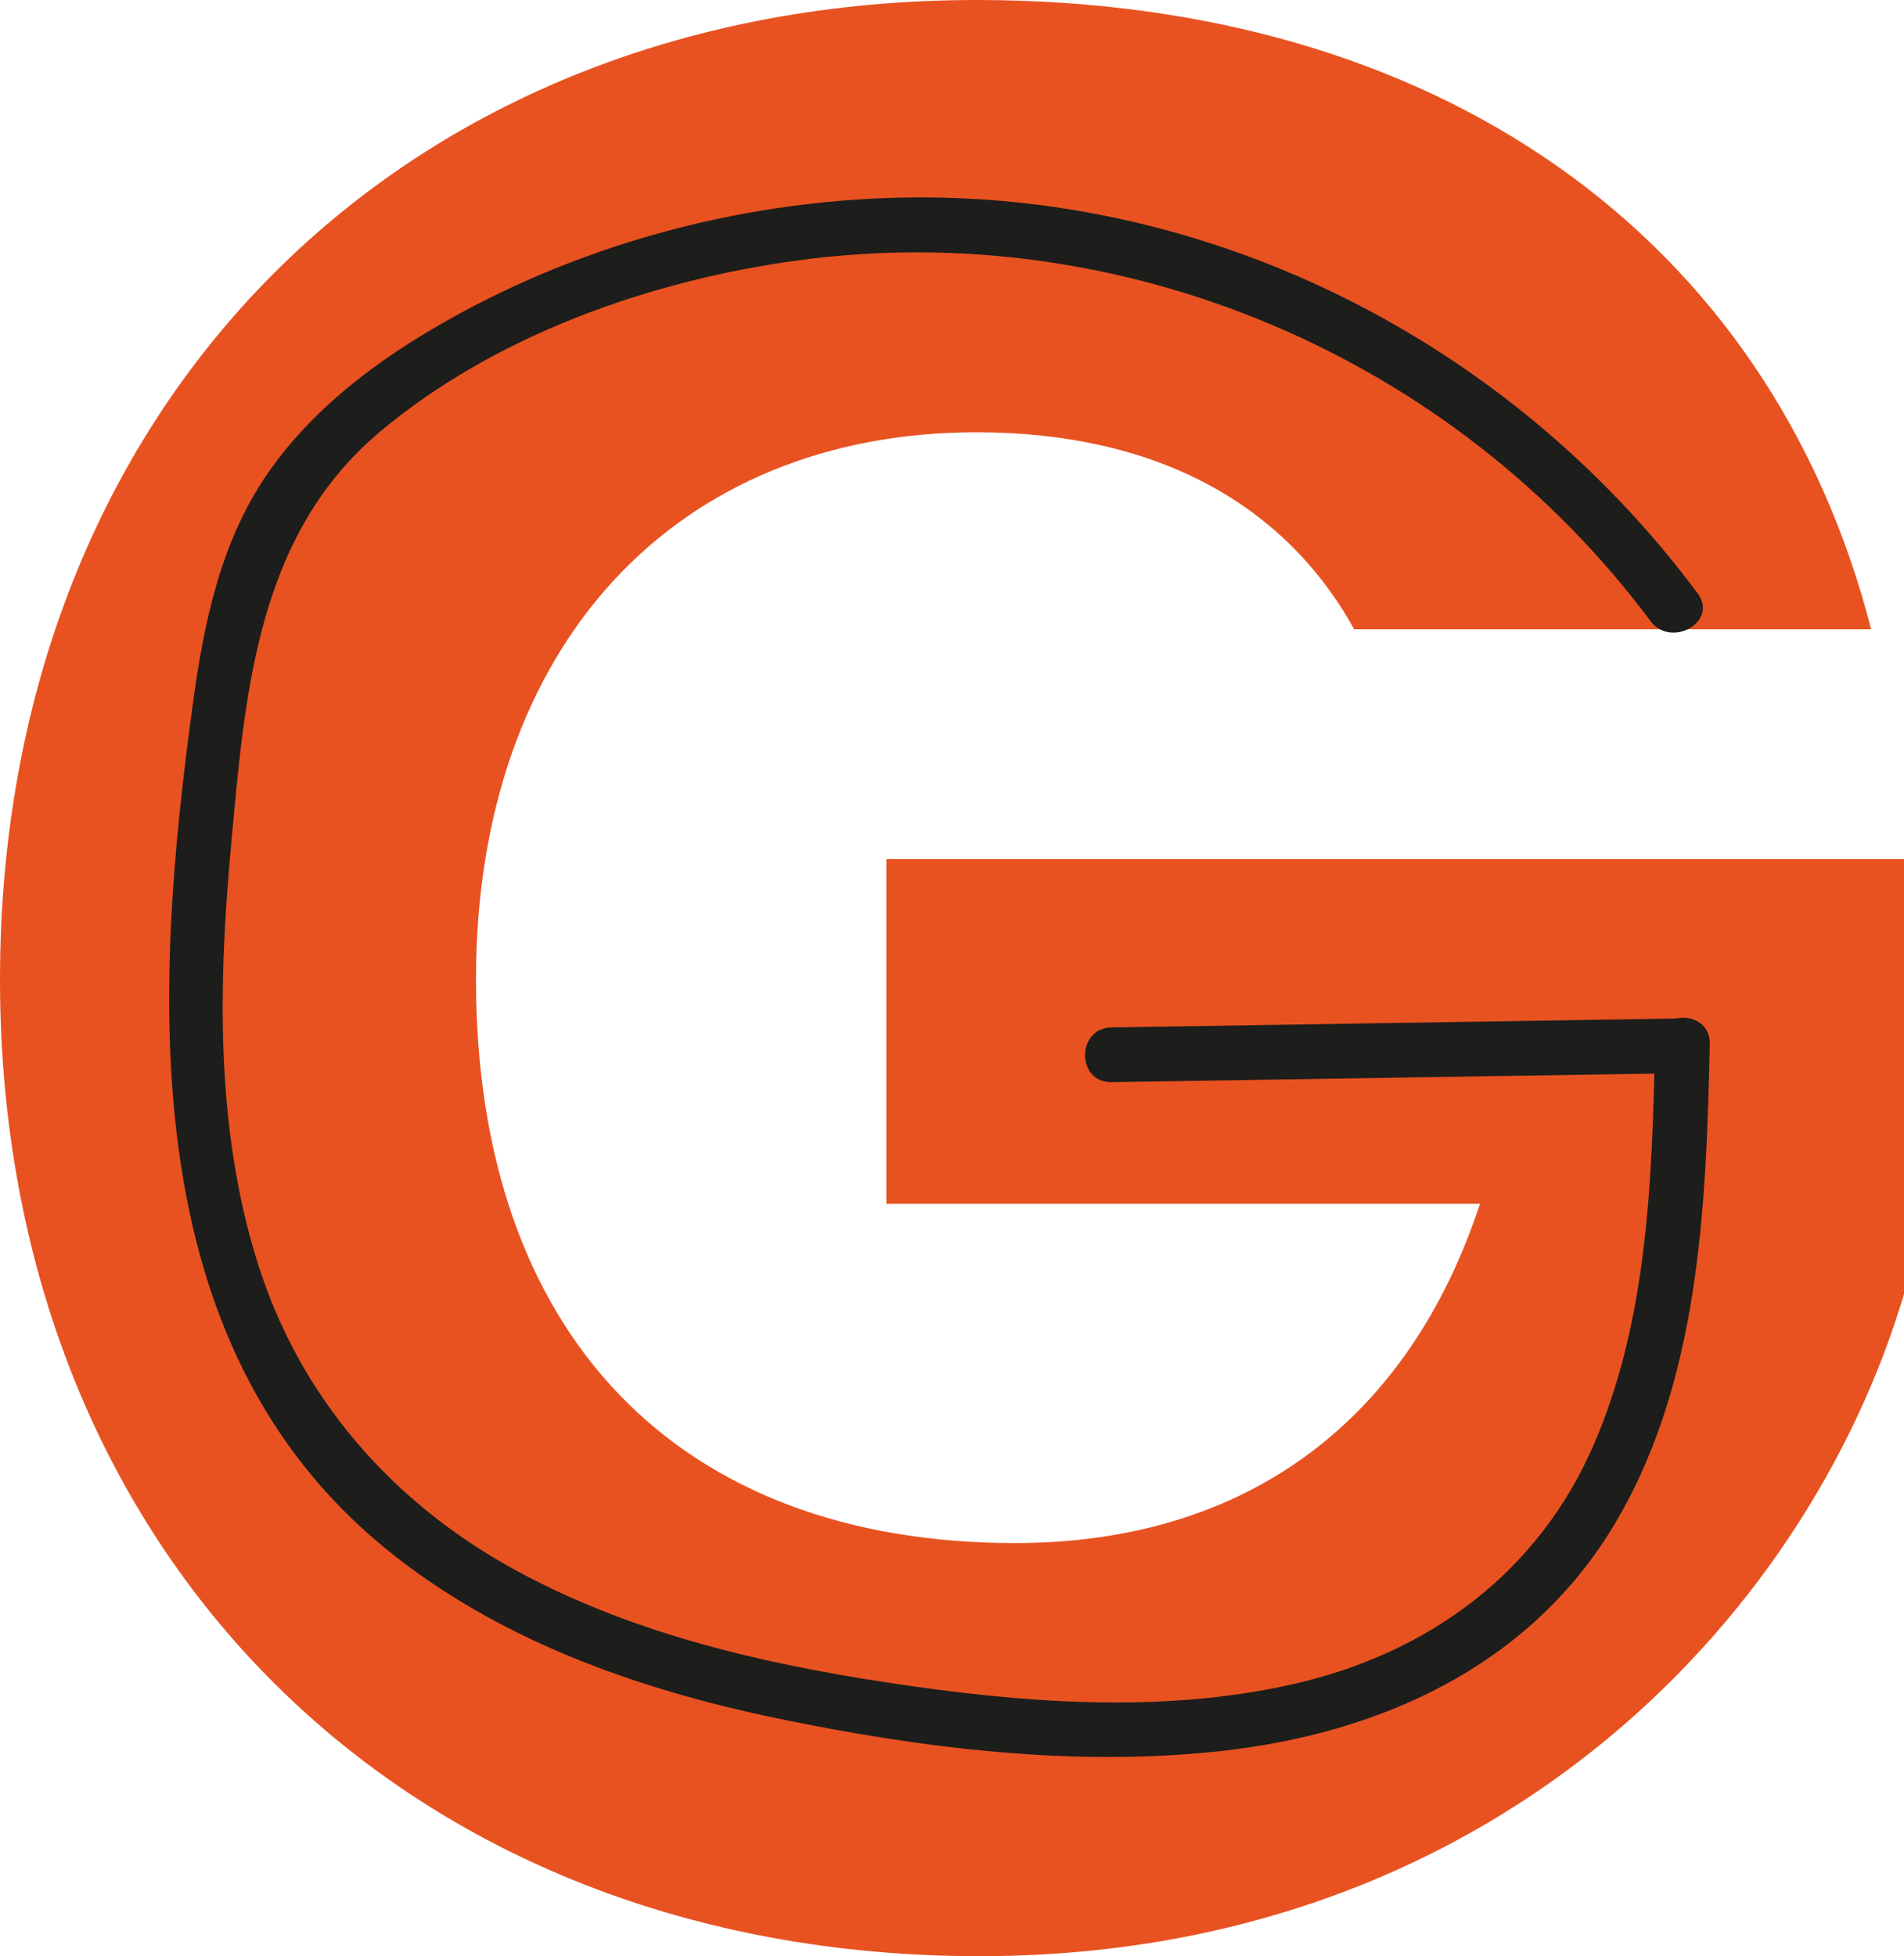
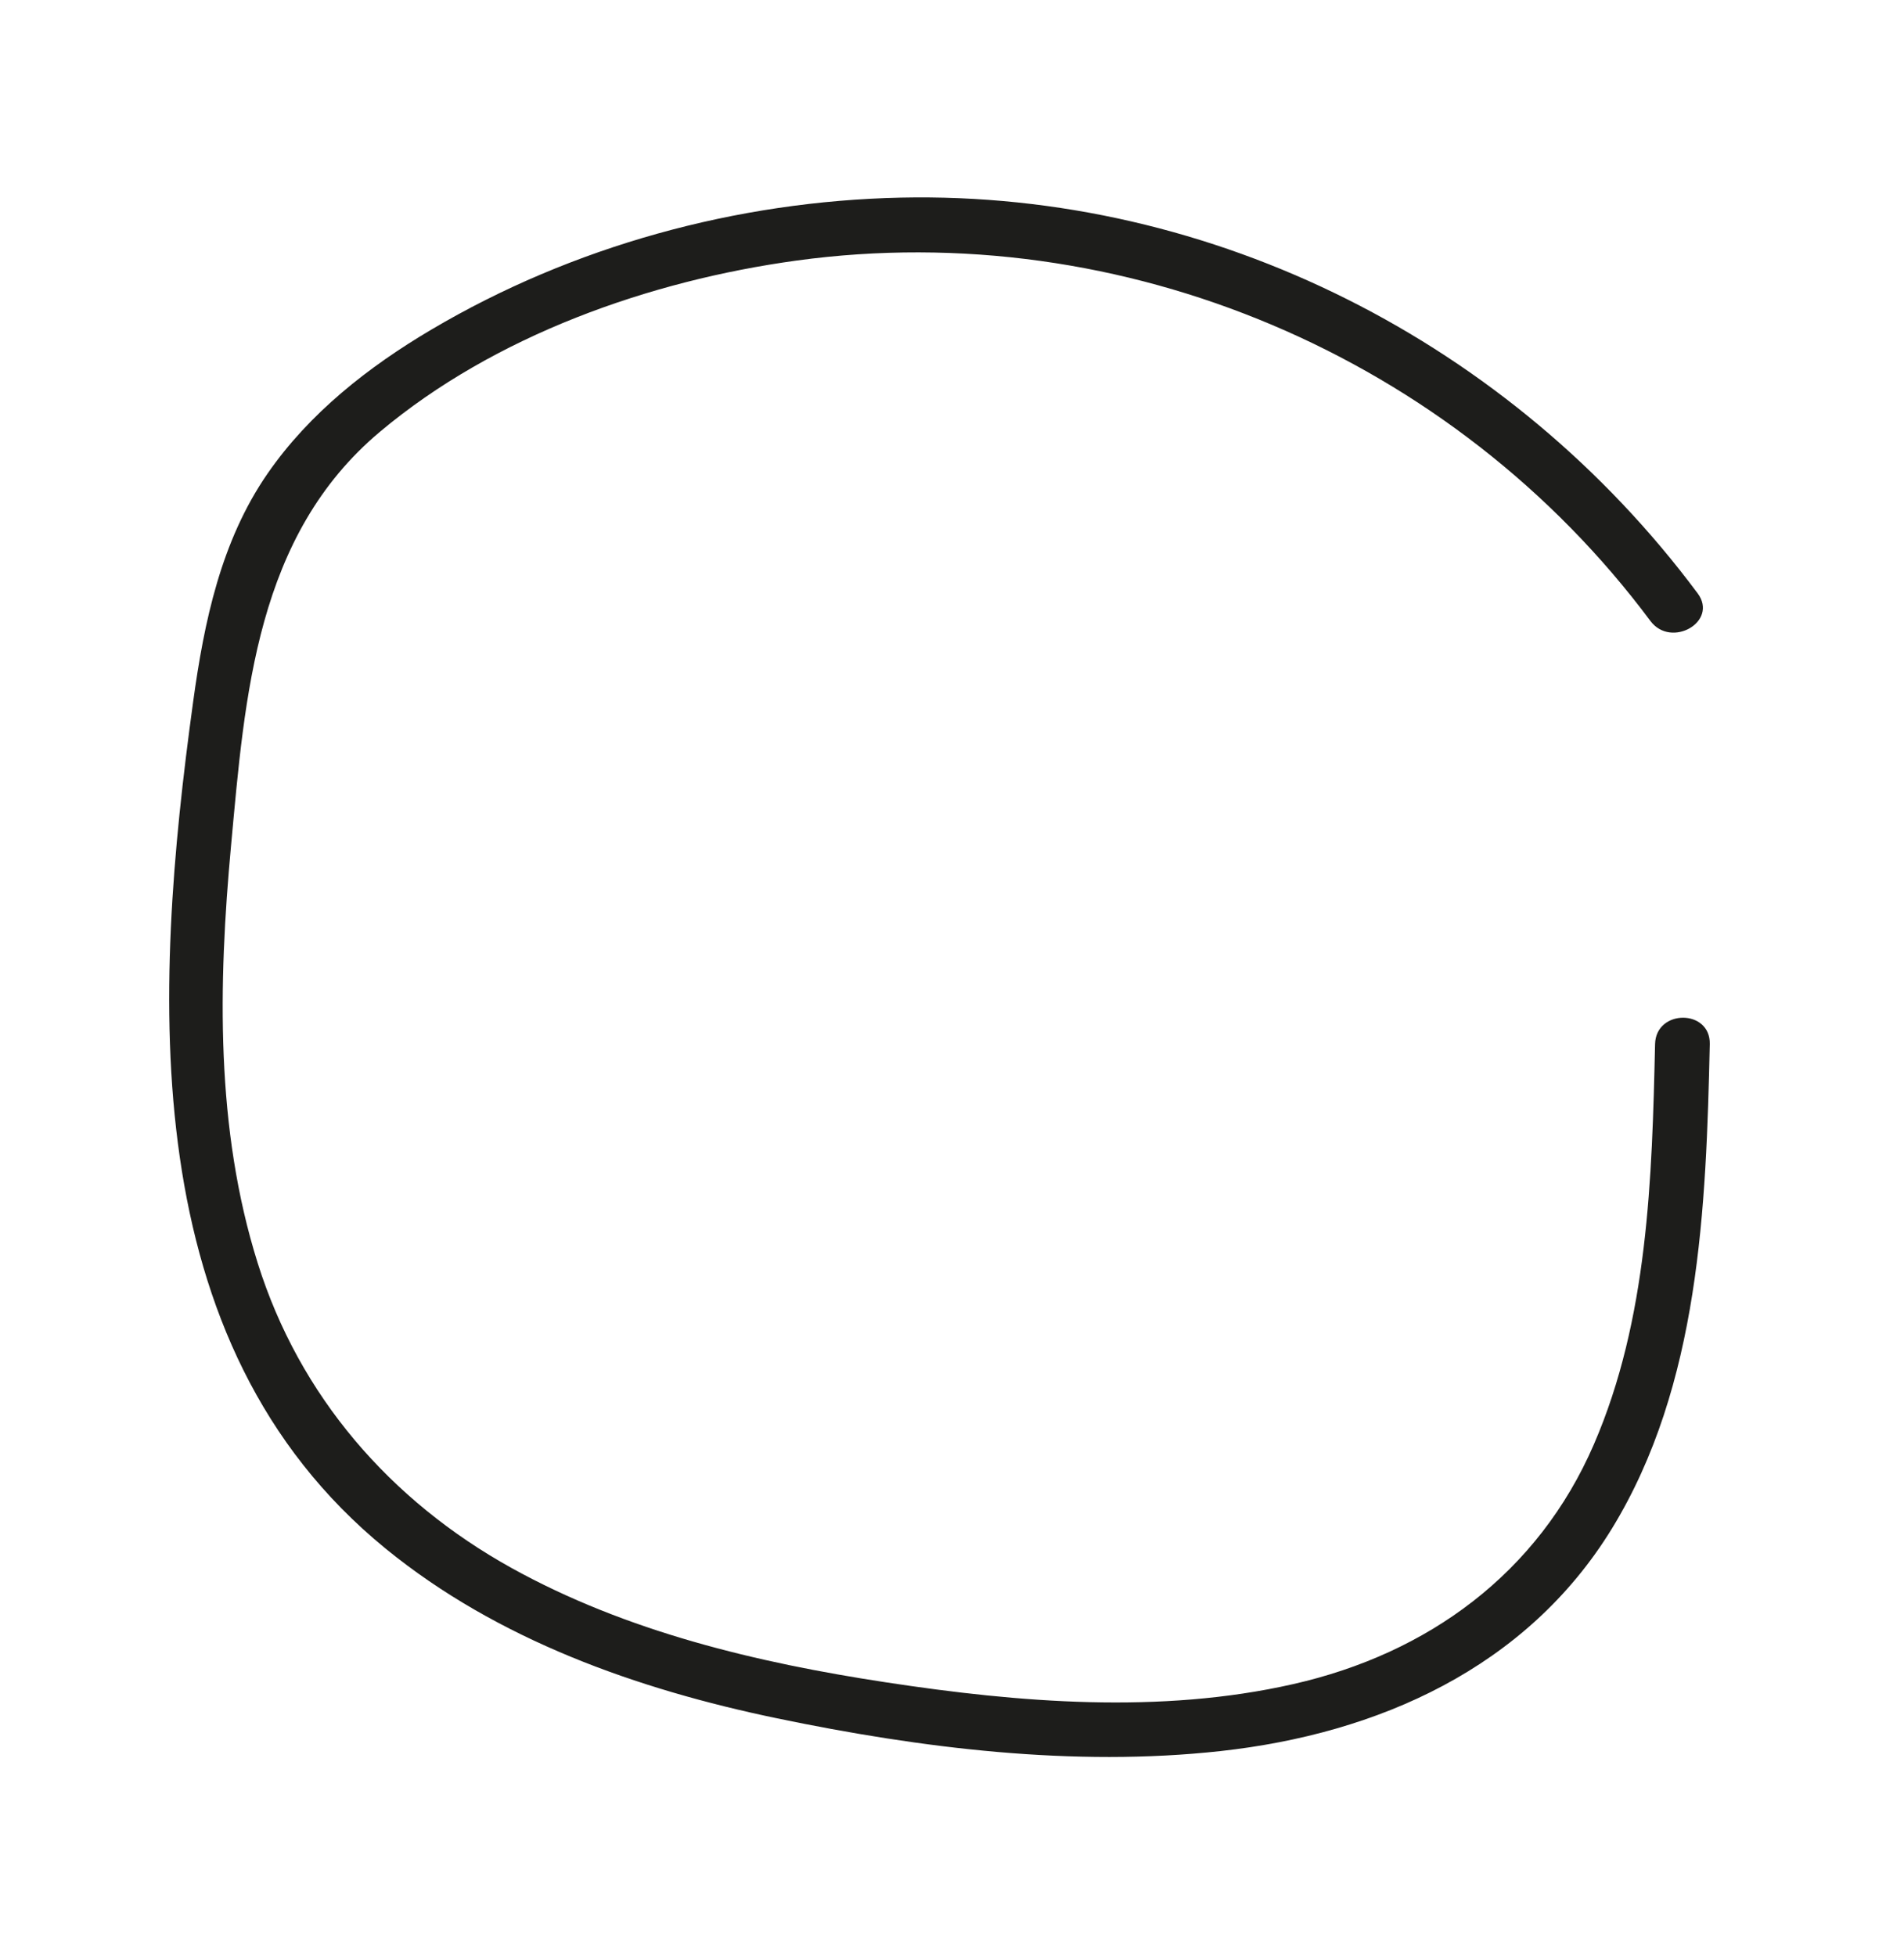
<svg xmlns="http://www.w3.org/2000/svg" id="Ebene_1" data-name="Ebene 1" viewBox="0 0 208.8 214.5">
  <defs>
    <style>      .cls-1 {        fill: #e85221;      }      .cls-2 {        fill: #1d1d1b;      }    </style>
  </defs>
-   <path class="cls-1" d="M205.2,69h-56.7c-7.8-14.1-22.2-21.6-41.4-21.6-33,0-54.9,23.4-54.9,60,0,39,22.2,61.8,59.1,61.8,25.5,0,43.2-13.5,51-37.2h-65.1v-37.8h111.6v47.7c-10.8,36.3-45.9,72.6-101.4,72.6C44.4,214.5,0,170.4,0,107.4S44.1,0,107.1,0c50.4,0,87,25.8,98.1,69Z" />
  <path class="cls-2" d="M186.17,65.06c-20.43-27.44-53.02-44.13-87.39-43.39-17.97.39-35.98,5.31-51.47,14.47-6.89,4.07-13.38,9.15-17.97,15.79-5.11,7.39-6.96,16.27-8.16,25.02-4.39,31.95-6.55,70.28,21.11,92.86,12.27,10.01,27.59,15.42,42.93,18.61,15.79,3.28,32.52,5.36,48.62,3.59,17.29-1.9,33.56-9.12,42.93-24.4,9.62-15.71,10.33-35.24,10.73-53.12.09-3.86-5.91-3.86-6,0-.33,14.71-.77,30.18-6.71,43.89-6.11,14.12-18.17,22.94-32.99,26.29-14.55,3.3-30.03,2.03-44.65-.2-14.14-2.15-28.47-5.56-41.06-12.54-13.3-7.38-23.25-18.84-27.83-33.43-4.64-14.75-4.33-30.57-2.92-45.8,1.52-16.5,2.76-33.97,16.32-45.35,12.59-10.57,29.58-16.57,45.7-18.78,35.82-4.9,72.06,10.57,93.63,39.52,2.28,3.06,7.49.07,5.18-3.03h0Z" />
-   <path class="cls-2" d="M184.01,111.68l-62.12.98c-3.86.06-3.87,6.06,0,6l62.12-.98c3.86-.06,3.87-6.06,0-6h0Z" />
</svg>